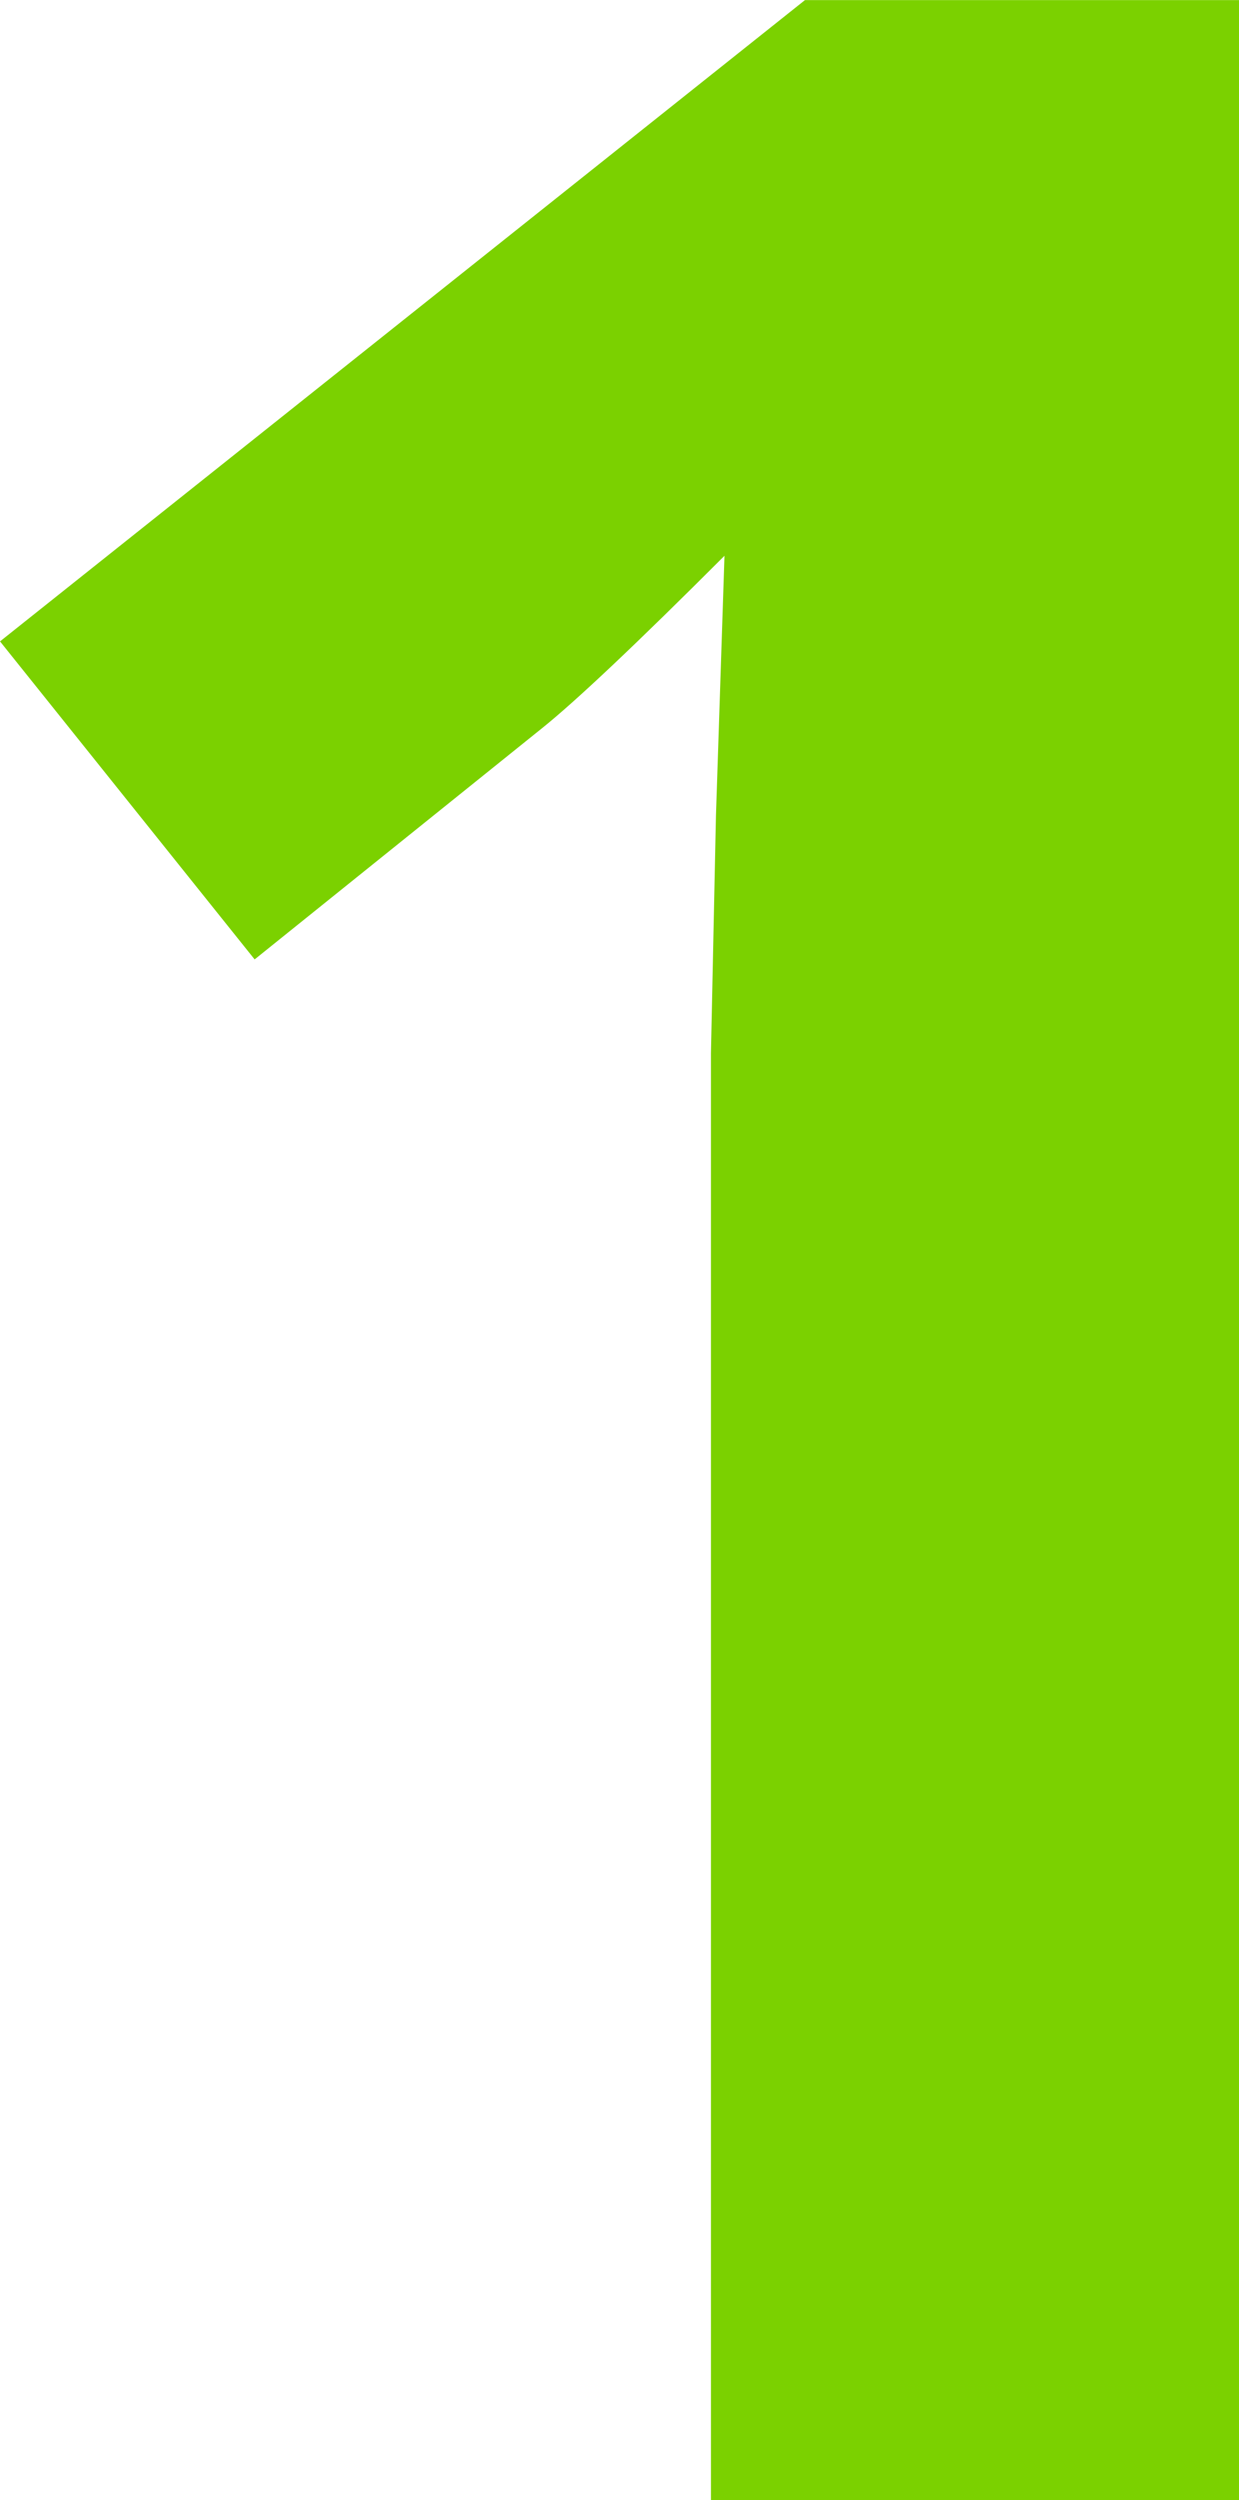
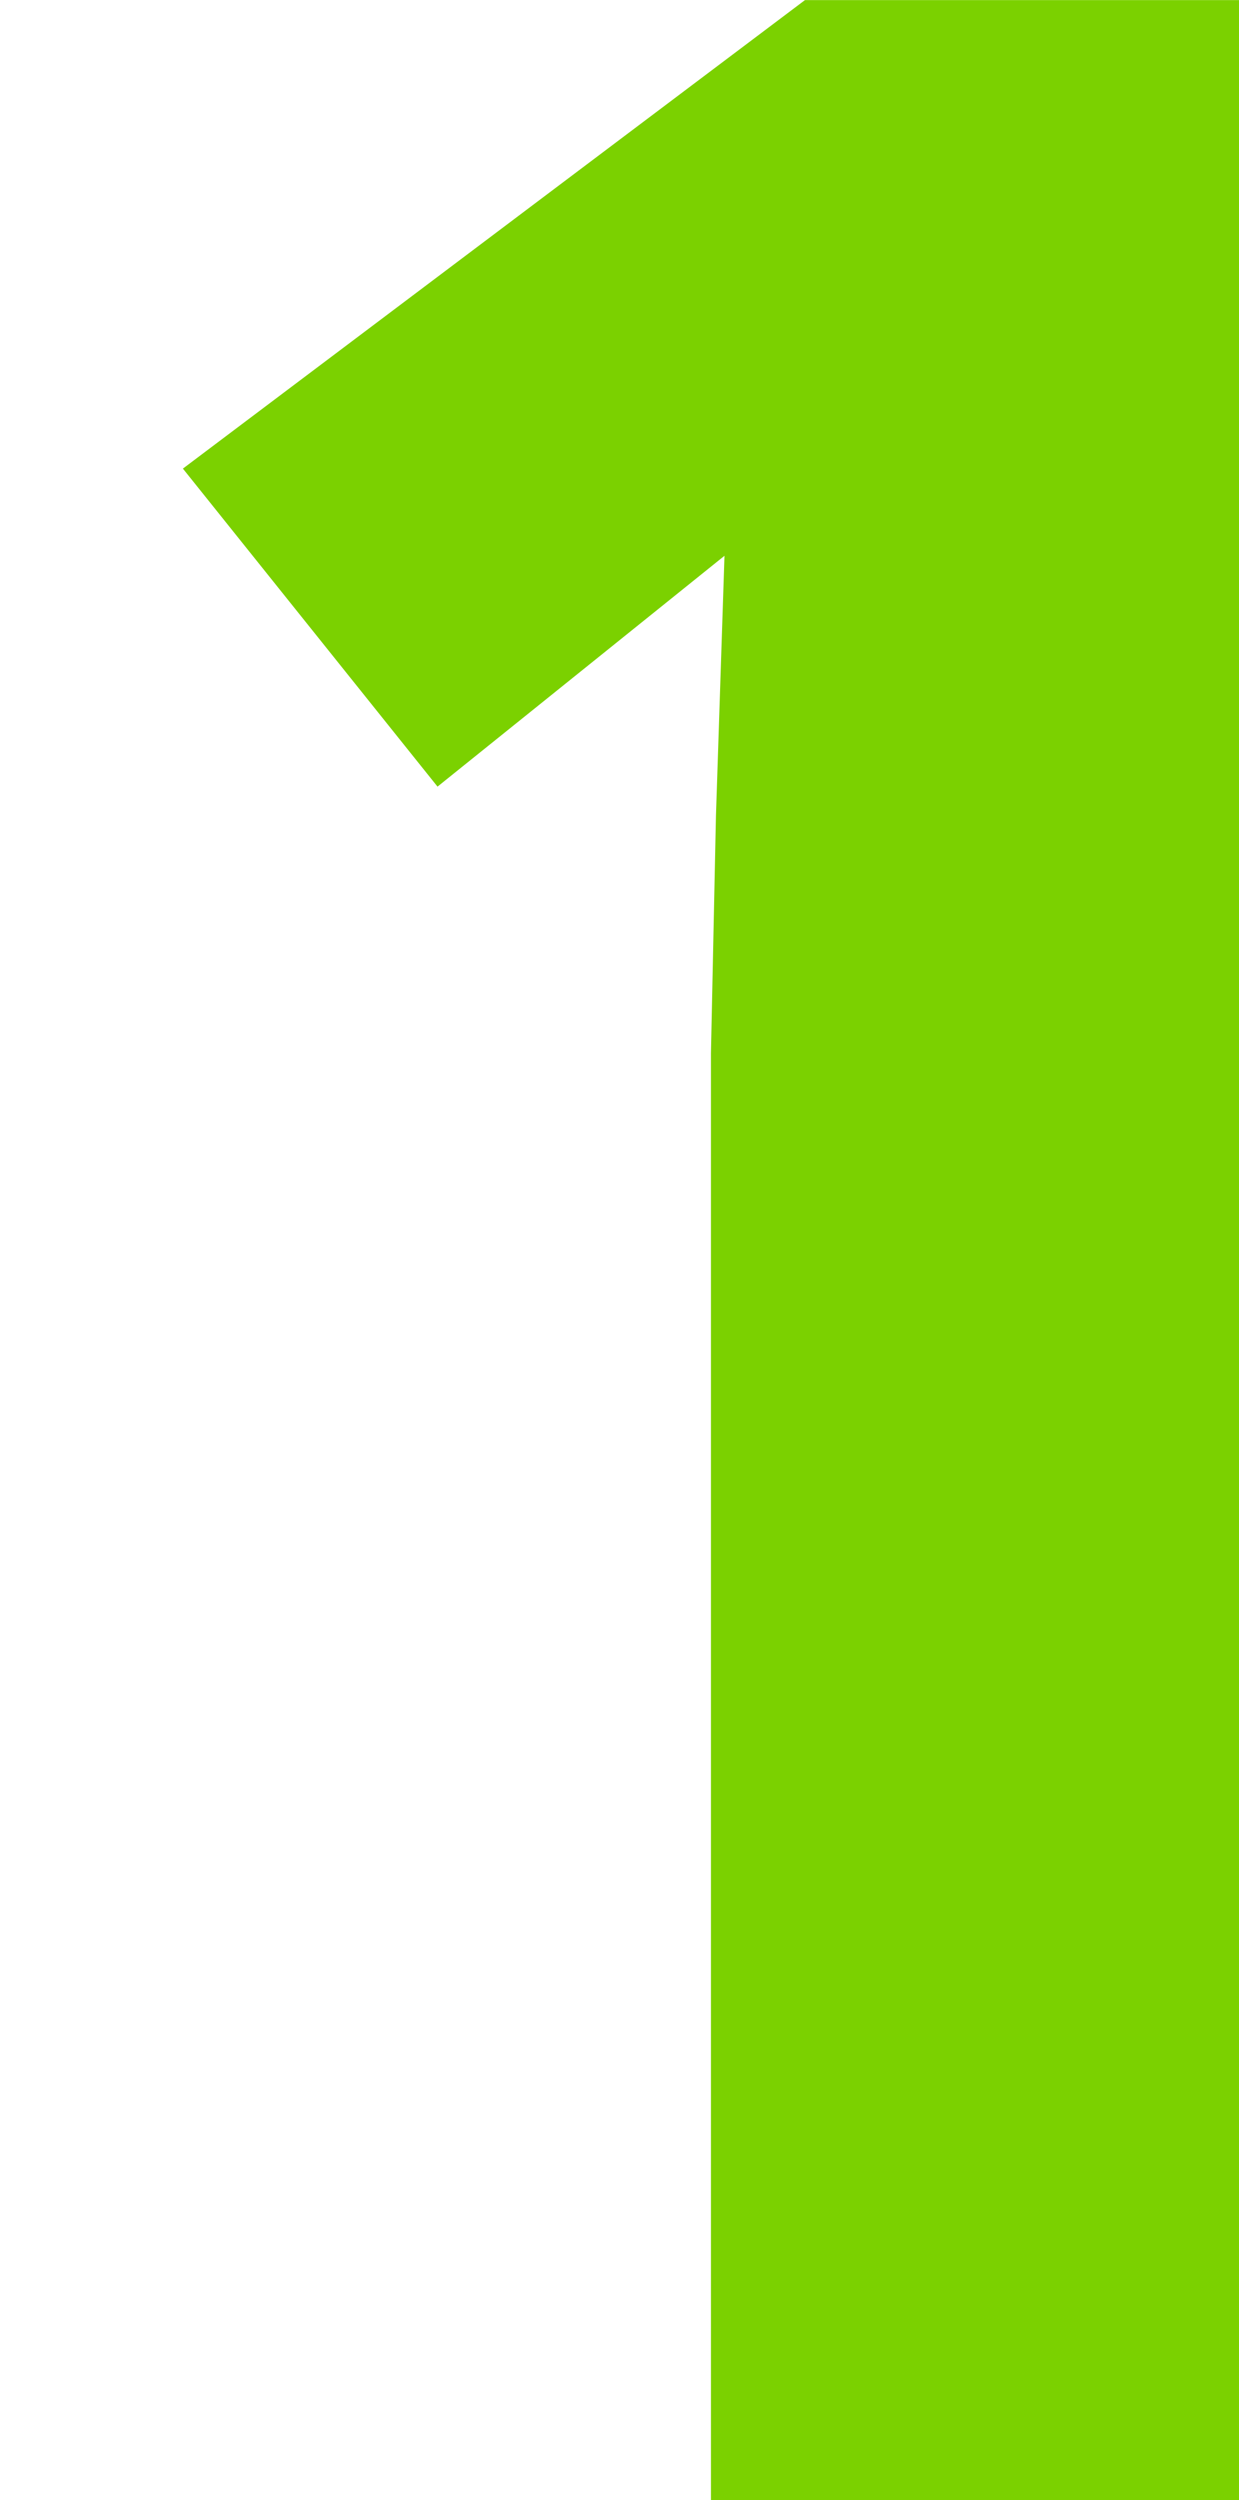
<svg xmlns="http://www.w3.org/2000/svg" viewBox="0 0 49.513 99.847">
-   <path fill="#7bd100" d="M49.514 99.846H28.411V42.069l.2-9.493.341-10.381q-5.259 5.259-7.308 6.9l-11.468 9.219-10.175-12.7L32.168.004h17.346Z" />
+   <path fill="#7bd100" d="M49.514 99.846H28.411V42.069l.2-9.493.341-10.381l-11.468 9.219-10.175-12.7L32.168.004h17.346Z" />
</svg>